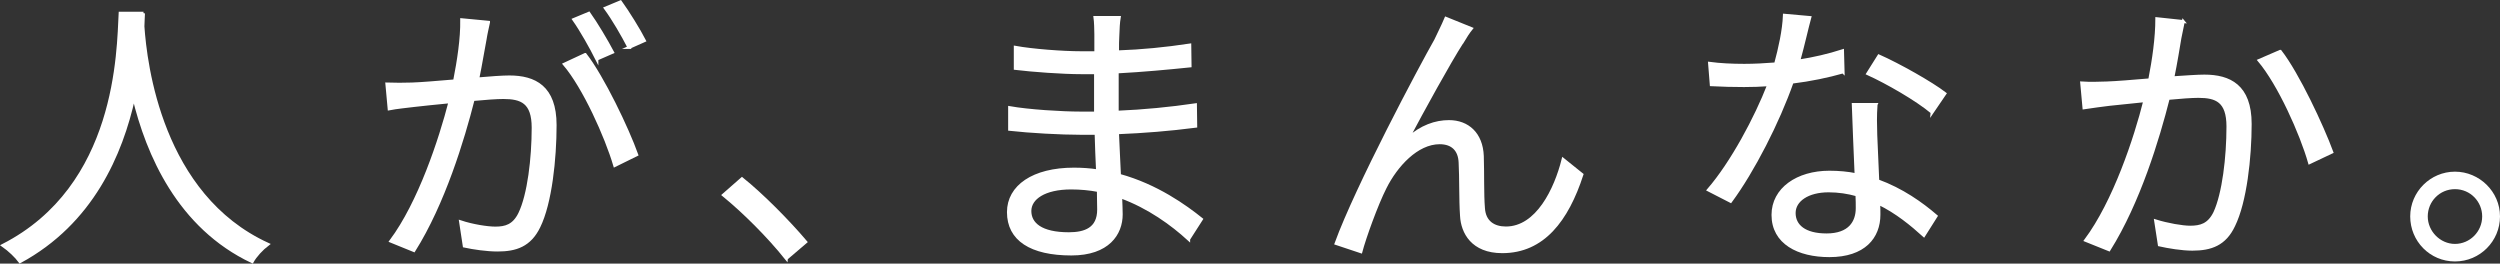
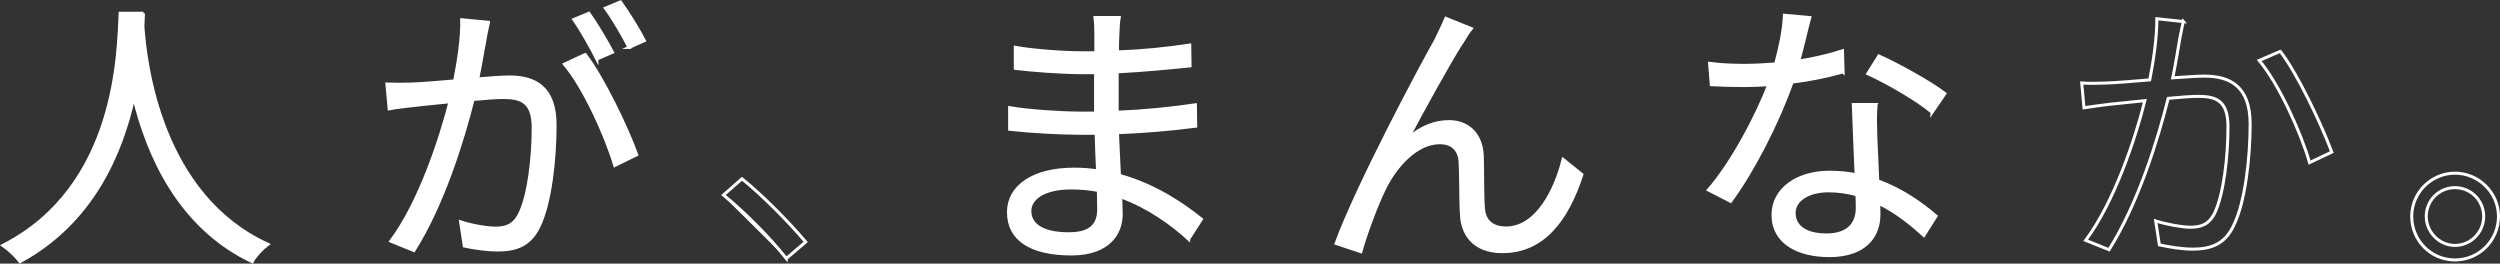
<svg xmlns="http://www.w3.org/2000/svg" id="_レイヤー_2" viewBox="0 0 530.11 55.89">
  <rect x="0" y="0" width="530.11" height="55.89" fill="#333333" stroke="none" />
  <defs>
    <clipPath id="clippath">
      <path fill="none" d="M0 0h530.11v55.89H0z" />
    </clipPath>
    <style>.cls-2{fill:none}.cls-4{fill:#fff}.cls-2{stroke:#fff;stroke-miterlimit:10;stroke-width:.64px}</style>
  </defs>
  <g clip-path="url(#clippath)" id="_レイヤー_1-2">
    <path class="cls-4" d="M30.42 2.81c-.06.78-.06 1.75-.12 2.77.54 7.97 3.8 35.84 26.49 46.22-1.27.96-2.66 2.47-3.32 3.68-15.57-7.36-22.2-22.8-25.1-34.87-2.66 12.07-8.87 26.6-24.13 34.87-.78-1.08-2.23-2.47-3.62-3.44C25.06 39.55 25.06 10.77 25.48 2.81h4.95z" />
    <path class="cls-2" d="M30.42 2.81c-.06.78-.06 1.75-.12 2.77.54 7.97 3.8 35.84 26.49 46.22-1.27.96-2.66 2.47-3.32 3.68-15.57-7.36-22.2-22.8-25.1-34.87-2.66 12.07-8.87 26.6-24.13 34.87-.78-1.08-2.23-2.47-3.62-3.44C25.06 39.55 25.06 10.77 25.48 2.81h4.95z" />
    <path class="cls-4" d="M103.58 4.74c-.24 1.15-.54 2.35-.72 3.56-.36 1.75-.9 5.25-1.57 8.44 2.78-.24 5.25-.42 6.7-.42 5.37 0 9.71 2.11 9.71 10.2 0 7.12-.97 16.53-3.44 21.54-1.93 3.98-4.89 4.95-8.75 4.95-2.29 0-5.13-.42-7.06-.84l-.78-5.13c2.53.84 5.67 1.33 7.36 1.33 2.17 0 3.92-.48 5.19-3.08 1.93-3.98 2.84-11.76 2.84-18.22 0-5.43-2.48-6.4-6.34-6.4-1.45 0-3.8.18-6.4.42-2.17 8.57-6.27 22.02-12.55 32.03l-4.89-1.99c6.09-8.14 10.5-21.6 12.55-29.56-3.14.3-5.97.6-7.54.78-1.45.18-3.86.42-5.37.72l-.48-5.25c1.87.06 3.38.06 5.31 0 1.99-.06 5.43-.36 9.05-.66.84-4.28 1.57-8.93 1.51-12.97l5.67.54zm20.51 6.82c3.74 4.83 8.93 15.69 10.92 21.24l-4.65 2.29c-1.81-6.15-6.51-16.59-10.68-21.48l4.4-2.05zm2.47.97c-1.21-2.41-3.26-6.09-4.89-8.39l3.2-1.33c1.51 2.11 3.74 5.85 5.01 8.26l-3.32 1.45zm6.82-2.47c-1.33-2.6-3.32-6.03-5.01-8.33l3.2-1.33c1.57 2.17 3.92 5.97 5.07 8.21l-3.26 1.45z" />
    <path class="cls-2" d="M103.58 4.74c-.24 1.15-.54 2.35-.72 3.56-.36 1.75-.9 5.25-1.57 8.44 2.78-.24 5.25-.42 6.7-.42 5.37 0 9.71 2.11 9.71 10.2 0 7.12-.97 16.53-3.44 21.54-1.93 3.98-4.89 4.95-8.75 4.95-2.29 0-5.13-.42-7.06-.84l-.78-5.13c2.53.84 5.67 1.33 7.36 1.33 2.17 0 3.92-.48 5.19-3.08 1.93-3.98 2.84-11.76 2.84-18.22 0-5.43-2.48-6.4-6.34-6.4-1.45 0-3.8.18-6.4.42-2.17 8.57-6.27 22.02-12.55 32.03l-4.89-1.99c6.09-8.14 10.5-21.6 12.55-29.56-3.14.3-5.97.6-7.54.78-1.45.18-3.86.42-5.37.72l-.48-5.25c1.87.06 3.38.06 5.31 0 1.99-.06 5.43-.36 9.05-.66.84-4.28 1.57-8.93 1.51-12.97l5.67.54zm20.51 6.82c3.74 4.83 8.93 15.69 10.92 21.24l-4.65 2.29c-1.81-6.15-6.51-16.59-10.68-21.48l4.4-2.05zm2.47.97c-1.21-2.41-3.26-6.09-4.89-8.39l3.2-1.33c1.51 2.11 3.74 5.85 5.01 8.26l-3.32 1.45zm6.82-2.47c-1.33-2.6-3.32-6.03-5.01-8.33l3.2-1.33c1.57 2.17 3.92 5.97 5.07 8.21l-3.26 1.45z" />
-     <path class="cls-4" d="M166.74 54.81c-3.86-4.83-9.05-9.96-13.33-13.46l3.92-3.44c4.35 3.5 9.77 8.99 13.51 13.39l-4.1 3.5z" />
+     <path class="cls-4" d="M166.74 54.81c-3.86-4.83-9.05-9.96-13.33-13.46l3.92-3.44l-4.1 3.5z" />
    <path class="cls-2" d="M166.74 54.81c-3.86-4.83-9.05-9.96-13.33-13.46l3.92-3.44c4.35 3.5 9.77 8.99 13.51 13.39l-4.1 3.5z" />
    <path class="cls-4" d="M252.04 50.71c-3.5-3.2-8.45-6.82-14.42-8.99.06 1.51.12 2.84.12 3.74 0 4.1-2.77 8.39-10.56 8.39-8.57 0-13.34-3.08-13.34-8.87 0-5.43 5.25-9.11 13.88-9.11 1.75 0 3.38.12 5.01.36-.12-2.65-.24-5.49-.3-7.97h-3.32c-4.1 0-10.74-.36-15.02-.84v-4.59c4.04.72 11.1 1.15 15.02 1.15h3.2v-8.57h-2.96c-4.16 0-10.5-.48-14.06-.91v-4.46c3.62.66 10.02 1.15 14 1.15h3.08V7.27c0-.97-.06-2.72-.18-3.56h5.13c-.18 1.08-.24 2.23-.3 3.98-.06.72-.06 1.87-.06 3.32 5.19-.18 10.07-.66 15.32-1.45l.06 4.41c-4.71.48-9.84.97-15.45 1.27v8.56c5.73-.24 11.22-.78 16.59-1.57l.06 4.53c-5.61.72-10.92 1.15-16.59 1.38.12 3.08.3 6.22.42 9.05 7.9 2.17 14 6.58 17.38 9.29l-2.71 4.23zm-19.13-10.32c-1.87-.36-3.8-.54-5.79-.54-5.67 0-8.75 2.17-8.75 4.89s2.35 4.83 8.27 4.83c3.44 0 6.33-1.02 6.33-5.13 0-1.03-.06-2.42-.06-4.04" />
    <path class="cls-2" d="M252.04 50.71c-3.5-3.2-8.45-6.82-14.42-8.99.06 1.51.12 2.84.12 3.74 0 4.1-2.77 8.39-10.56 8.39-8.57 0-13.34-3.08-13.34-8.87 0-5.43 5.25-9.11 13.88-9.11 1.75 0 3.38.12 5.01.36-.12-2.65-.24-5.49-.3-7.97h-3.32c-4.1 0-10.74-.36-15.02-.84v-4.59c4.04.72 11.1 1.15 15.02 1.15h3.2v-8.57h-2.96c-4.16 0-10.5-.48-14.06-.91v-4.46c3.62.66 10.02 1.15 14 1.15h3.08V7.27c0-.97-.06-2.72-.18-3.56h5.13c-.18 1.08-.24 2.23-.3 3.98-.06.72-.06 1.87-.06 3.32 5.19-.18 10.07-.66 15.32-1.45l.06 4.41c-4.71.48-9.84.97-15.45 1.27v8.56c5.73-.24 11.22-.78 16.59-1.57l.06 4.53c-5.61.72-10.92 1.15-16.59 1.38.12 3.08.3 6.22.42 9.05 7.9 2.17 14 6.58 17.38 9.29l-2.71 4.23zm-19.13-10.32c-1.87-.36-3.8-.54-5.79-.54-5.67 0-8.75 2.17-8.75 4.89s2.35 4.83 8.27 4.83c3.44 0 6.33-1.02 6.33-5.13 0-1.03-.06-2.42-.06-4.04z" />
    <path class="cls-4" d="M310.02 8.96c-2.66 4.1-8.45 14.66-11.52 20.45 2.9-2.6 5.91-3.62 8.75-3.62 3.98 0 6.88 2.59 7.06 7.3.12 3.56 0 8.14.24 11.04.18 2.96 2.17 4.22 4.77 4.22 6.63 0 10.56-8.21 12.13-14.54l3.98 3.2c-3.14 9.65-8.21 16.35-16.89 16.35-6.33 0-8.45-4.1-8.63-7.6-.24-3.5-.12-8.14-.3-11.34-.12-2.65-1.63-4.16-4.34-4.16-4.83 0-9.23 4.83-11.58 9.53-1.81 3.56-4.35 10.62-5.13 13.58l-5.25-1.75c4.4-12.07 17.86-37.35 21.12-43.08.66-1.45 1.44-2.9 2.17-4.65l5.37 2.17c-.54.66-1.26 1.75-1.93 2.9" />
    <path class="cls-2" d="M310.02 8.96c-2.66 4.1-8.45 14.66-11.52 20.45 2.9-2.6 5.91-3.62 8.75-3.62 3.98 0 6.88 2.59 7.06 7.3.12 3.56 0 8.14.24 11.04.18 2.96 2.17 4.22 4.77 4.22 6.63 0 10.56-8.21 12.13-14.54l3.98 3.2c-3.14 9.65-8.21 16.35-16.89 16.35-6.33 0-8.45-4.1-8.63-7.6-.24-3.5-.12-8.14-.3-11.34-.12-2.65-1.63-4.16-4.34-4.16-4.83 0-9.23 4.83-11.58 9.53-1.81 3.56-4.35 10.62-5.13 13.58l-5.25-1.75c4.4-12.07 17.86-37.35 21.12-43.08.66-1.45 1.44-2.9 2.17-4.65l5.37 2.17c-.54.66-1.26 1.75-1.93 2.9z" />
    <path class="cls-4" d="M390.8 15.24c-3.14.9-6.88 1.69-10.8 2.17-2.96 8.45-8.27 18.83-13.03 25.28l-4.7-2.41c5.01-5.79 10.07-15.32 12.79-22.32-1.75.12-3.5.18-5.25.18-2.23 0-4.7-.06-6.94-.18l-.36-4.52c2.23.3 4.77.42 7.36.42 2.11 0 4.34-.12 6.64-.3.9-3.32 1.75-7.12 1.87-10.32l5.37.48c-.6 2.17-1.39 5.79-2.35 9.23 3.14-.48 6.27-1.2 9.29-2.17l.12 4.47zm7 6.94c-.18 2.47-.12 4.22-.06 6.45.06 2.17.3 6.09.42 9.71 5.13 1.87 9.29 4.83 12.37 7.48l-2.59 4.1c-2.54-2.3-5.73-4.95-9.59-6.82.06.91.06 1.75.06 2.41 0 4.77-3.14 8.69-10.5 8.69-6.58 0-11.95-2.71-11.95-8.63 0-5.49 5.19-9.05 11.95-9.05 1.99 0 3.92.18 5.67.54-.18-4.89-.48-10.74-.6-14.9h4.83zm-4.04 19.13c-1.87-.54-3.92-.85-6.03-.85-4.4 0-7.3 1.99-7.3 4.71s2.23 4.65 6.88 4.65c4.89 0 6.51-2.72 6.51-5.67 0-.78 0-1.75-.06-2.83m15.93-17.5c-3.2-2.71-9.65-6.4-13.64-8.2l2.35-3.74c4.35 1.93 11.16 5.79 14 7.97l-2.71 3.98z" />
    <path class="cls-2" d="M390.8 15.24c-3.14.9-6.88 1.69-10.8 2.17-2.96 8.45-8.27 18.83-13.03 25.28l-4.7-2.41c5.01-5.79 10.07-15.32 12.79-22.32-1.75.12-3.5.18-5.25.18-2.23 0-4.7-.06-6.94-.18l-.36-4.52c2.23.3 4.77.42 7.36.42 2.11 0 4.34-.12 6.64-.3.9-3.32 1.75-7.12 1.87-10.32l5.37.48c-.6 2.17-1.39 5.79-2.35 9.23 3.14-.48 6.27-1.2 9.29-2.17l.12 4.47zm7 6.94c-.18 2.47-.12 4.22-.06 6.45.06 2.17.3 6.09.42 9.71 5.13 1.87 9.29 4.83 12.37 7.48l-2.59 4.1c-2.54-2.3-5.73-4.95-9.59-6.82.06.91.06 1.75.06 2.41 0 4.77-3.14 8.69-10.5 8.69-6.58 0-11.95-2.71-11.95-8.63 0-5.49 5.19-9.05 11.95-9.05 1.99 0 3.92.18 5.67.54-.18-4.89-.48-10.74-.6-14.9h4.83zm-4.04 19.13c-1.87-.54-3.92-.85-6.03-.85-4.4 0-7.3 1.99-7.3 4.71s2.23 4.65 6.88 4.65c4.89 0 6.51-2.72 6.51-5.67 0-.78 0-1.75-.06-2.83zm15.93-17.5c-3.2-2.71-9.65-6.4-13.64-8.2l2.35-3.74c4.35 1.93 11.16 5.79 14 7.97l-2.71 3.98z" />
-     <path class="cls-4" d="M462.95 4.56c-.24 1.08-.48 2.35-.72 3.5-.3 1.75-.85 5.25-1.51 8.44 2.78-.18 5.25-.36 6.7-.36 5.31 0 9.71 2.05 9.71 10.14 0 7.12-1.03 16.53-3.5 21.54-1.87 3.98-4.83 5.01-8.75 5.01-2.23 0-5.13-.49-7-.91l-.78-5.07c2.47.78 5.67 1.33 7.3 1.33 2.23 0 3.98-.48 5.25-3.08 1.87-4.04 2.78-11.77 2.78-18.28 0-5.43-2.48-6.39-6.28-6.39-1.45 0-3.8.18-6.39.42-2.17 8.57-6.21 21.96-12.55 32.1l-4.95-1.99c6.09-8.15 10.56-21.66 12.55-29.62-3.08.3-5.97.61-7.54.78-1.39.18-3.8.48-5.37.73l-.48-5.25c1.87.12 3.44.06 5.31 0 1.99-.06 5.49-.36 9.11-.66.84-4.28 1.51-8.93 1.51-12.97l5.61.6zm20.57 6.33c3.74 4.83 8.87 15.81 10.92 21.36l-4.71 2.23c-1.75-6.15-6.45-16.65-10.68-21.66l4.46-1.93z" />
    <path class="cls-2" d="M462.95 4.56c-.24 1.08-.48 2.35-.72 3.5-.3 1.75-.85 5.25-1.51 8.44 2.78-.18 5.25-.36 6.7-.36 5.31 0 9.71 2.05 9.71 10.14 0 7.12-1.03 16.53-3.5 21.54-1.87 3.98-4.83 5.01-8.75 5.01-2.23 0-5.13-.49-7-.91l-.78-5.07c2.47.78 5.67 1.33 7.3 1.33 2.23 0 3.98-.48 5.25-3.08 1.87-4.04 2.78-11.77 2.78-18.28 0-5.43-2.48-6.39-6.28-6.39-1.45 0-3.8.18-6.39.42-2.17 8.57-6.21 21.96-12.55 32.1l-4.95-1.99c6.09-8.15 10.56-21.66 12.55-29.62-3.08.3-5.97.61-7.54.78-1.39.18-3.8.48-5.37.73l-.48-5.25c1.87.12 3.44.06 5.31 0 1.99-.06 5.49-.36 9.11-.66.84-4.28 1.51-8.93 1.51-12.97l5.61.6zm20.57 6.33c3.74 4.83 8.87 15.81 10.92 21.36l-4.71 2.23c-1.75-6.15-6.45-16.65-10.68-21.66l4.46-1.93z" />
-     <path class="cls-4" d="M529.79 45.89c0 5.07-4.1 9.23-9.23 9.23s-9.17-4.16-9.17-9.23 4.17-9.17 9.17-9.17 9.23 4.1 9.23 9.17m-3.14 0c0-3.32-2.65-6.1-6.09-6.1s-6.09 2.78-6.09 6.1 2.78 6.15 6.09 6.15 6.09-2.72 6.09-6.15" />
    <path class="cls-2" d="M529.79 45.89c0 5.07-4.1 9.23-9.23 9.23s-9.17-4.16-9.17-9.23 4.17-9.17 9.17-9.17 9.23 4.1 9.23 9.17zm-3.14 0c0-3.32-2.65-6.1-6.09-6.1s-6.09 2.78-6.09 6.1 2.78 6.15 6.09 6.15 6.09-2.72 6.09-6.15z" />
  </g>
</svg>